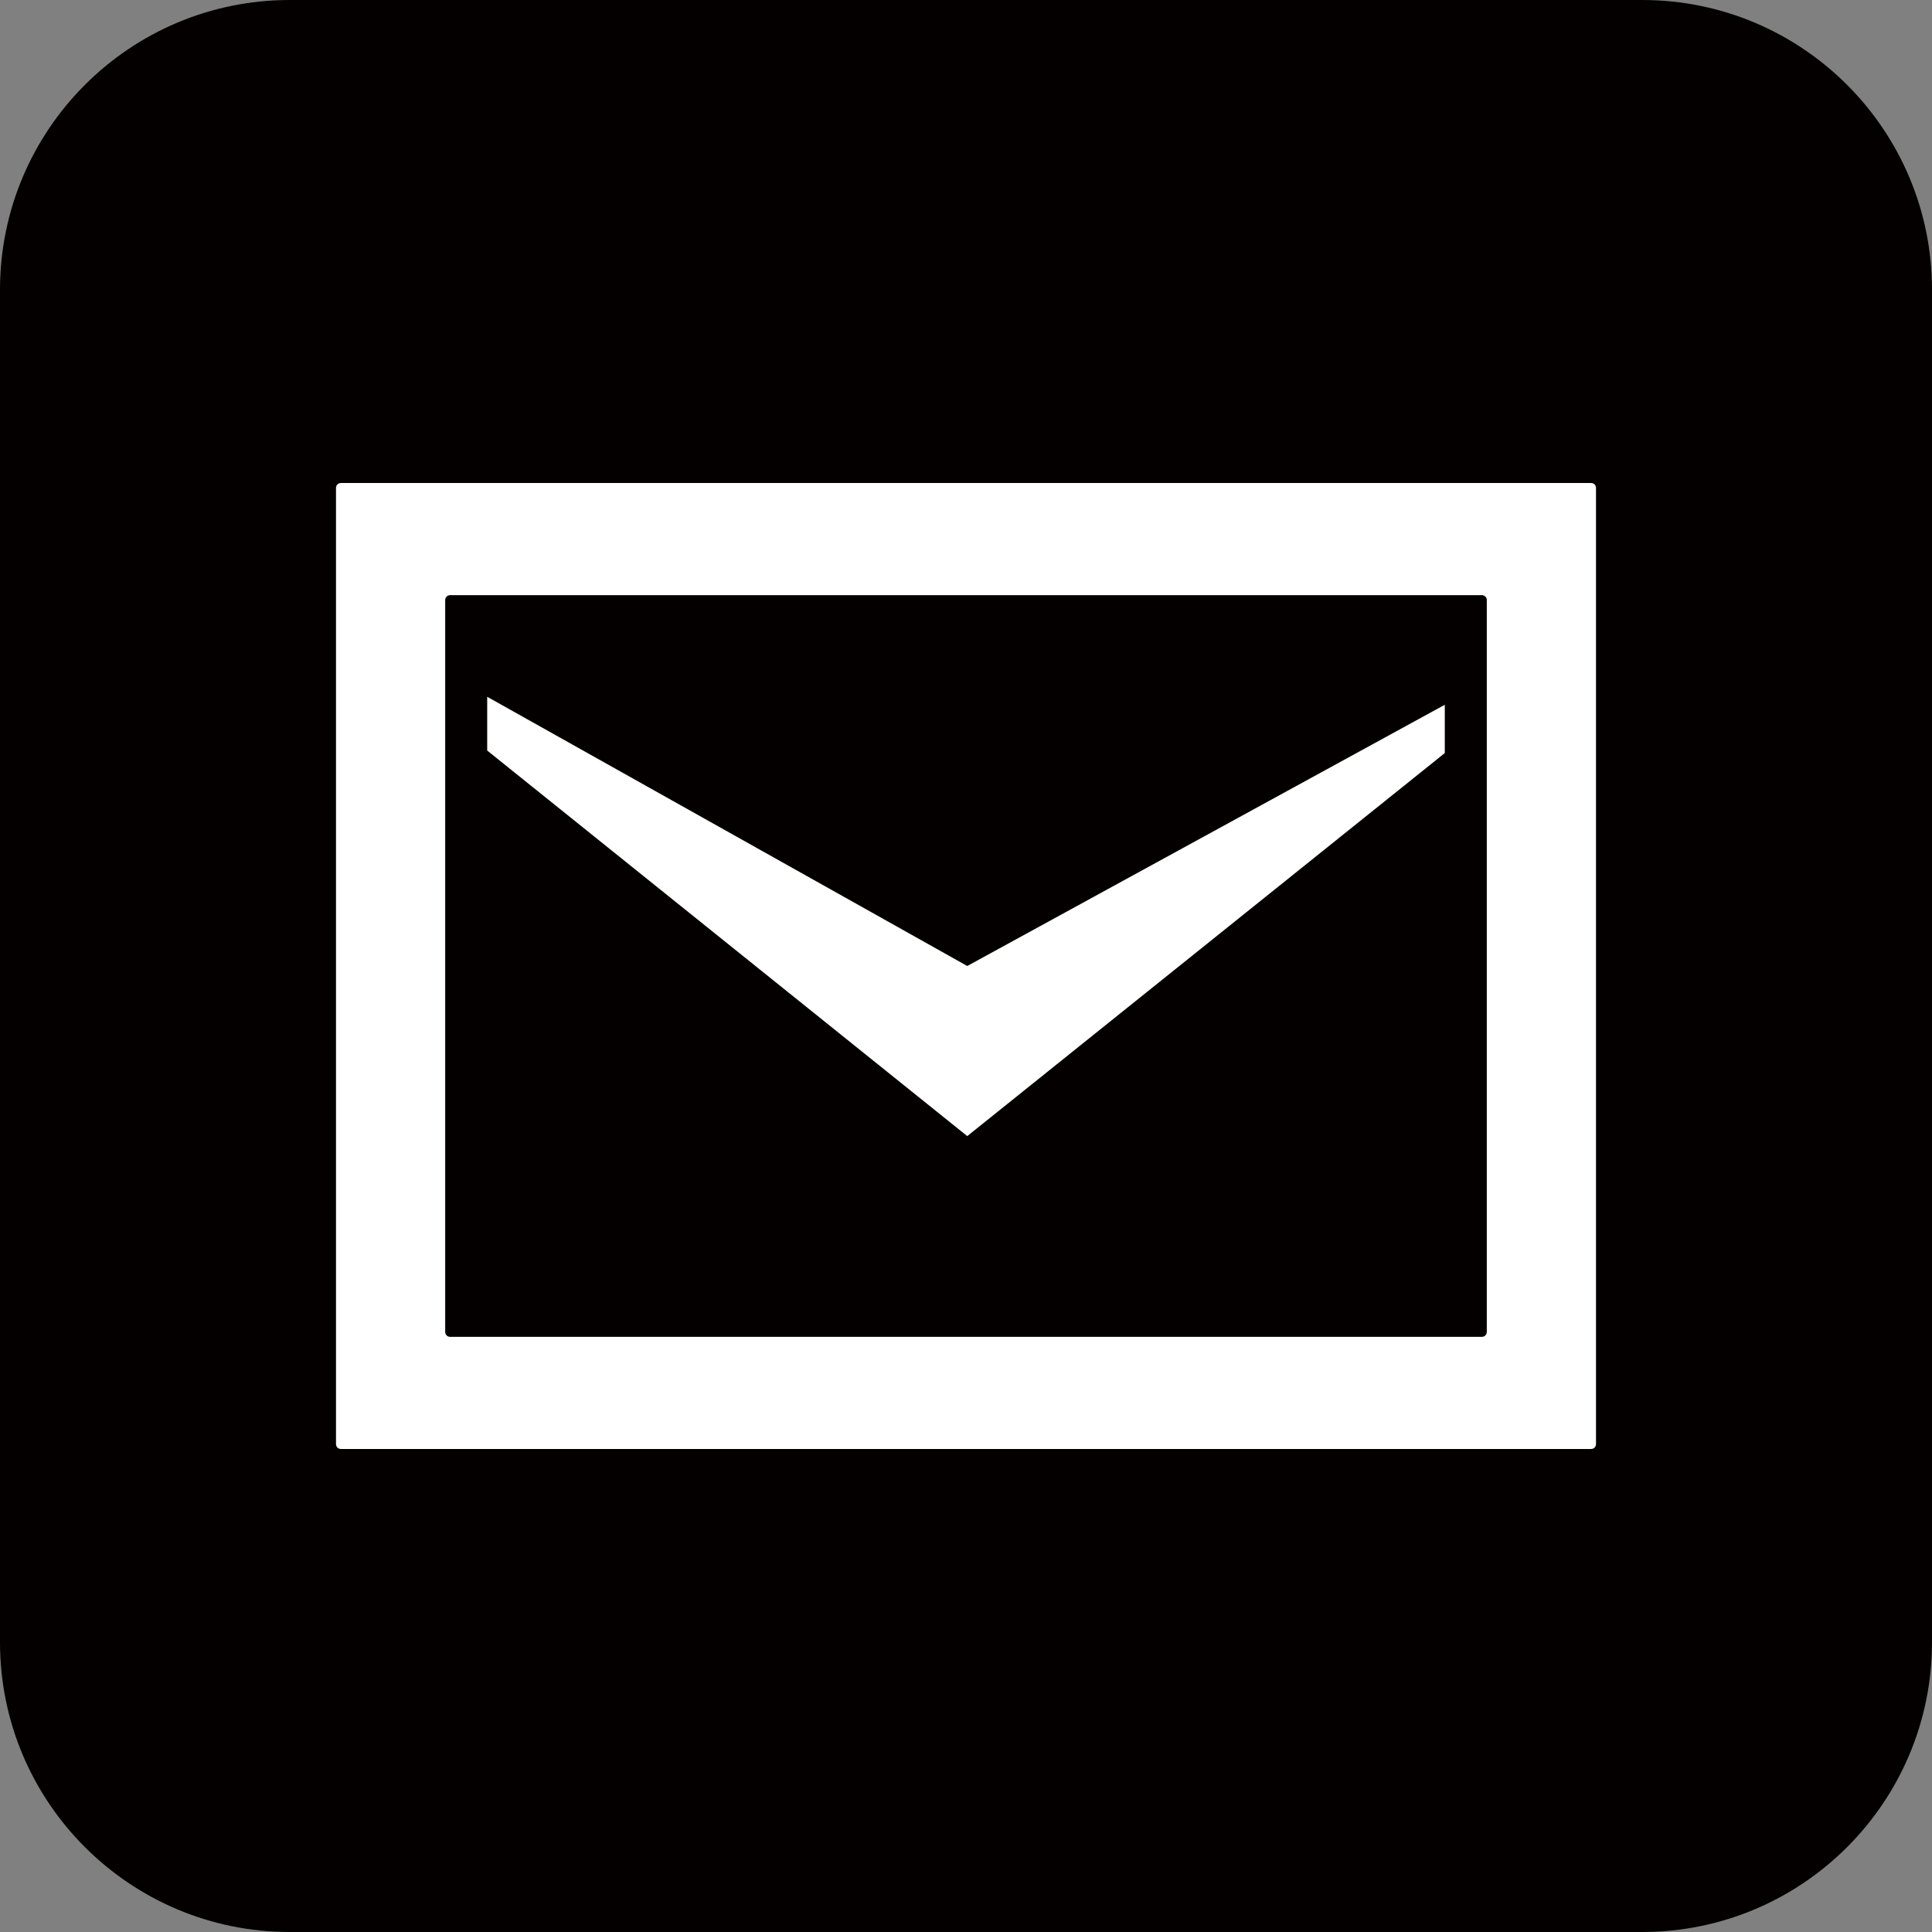
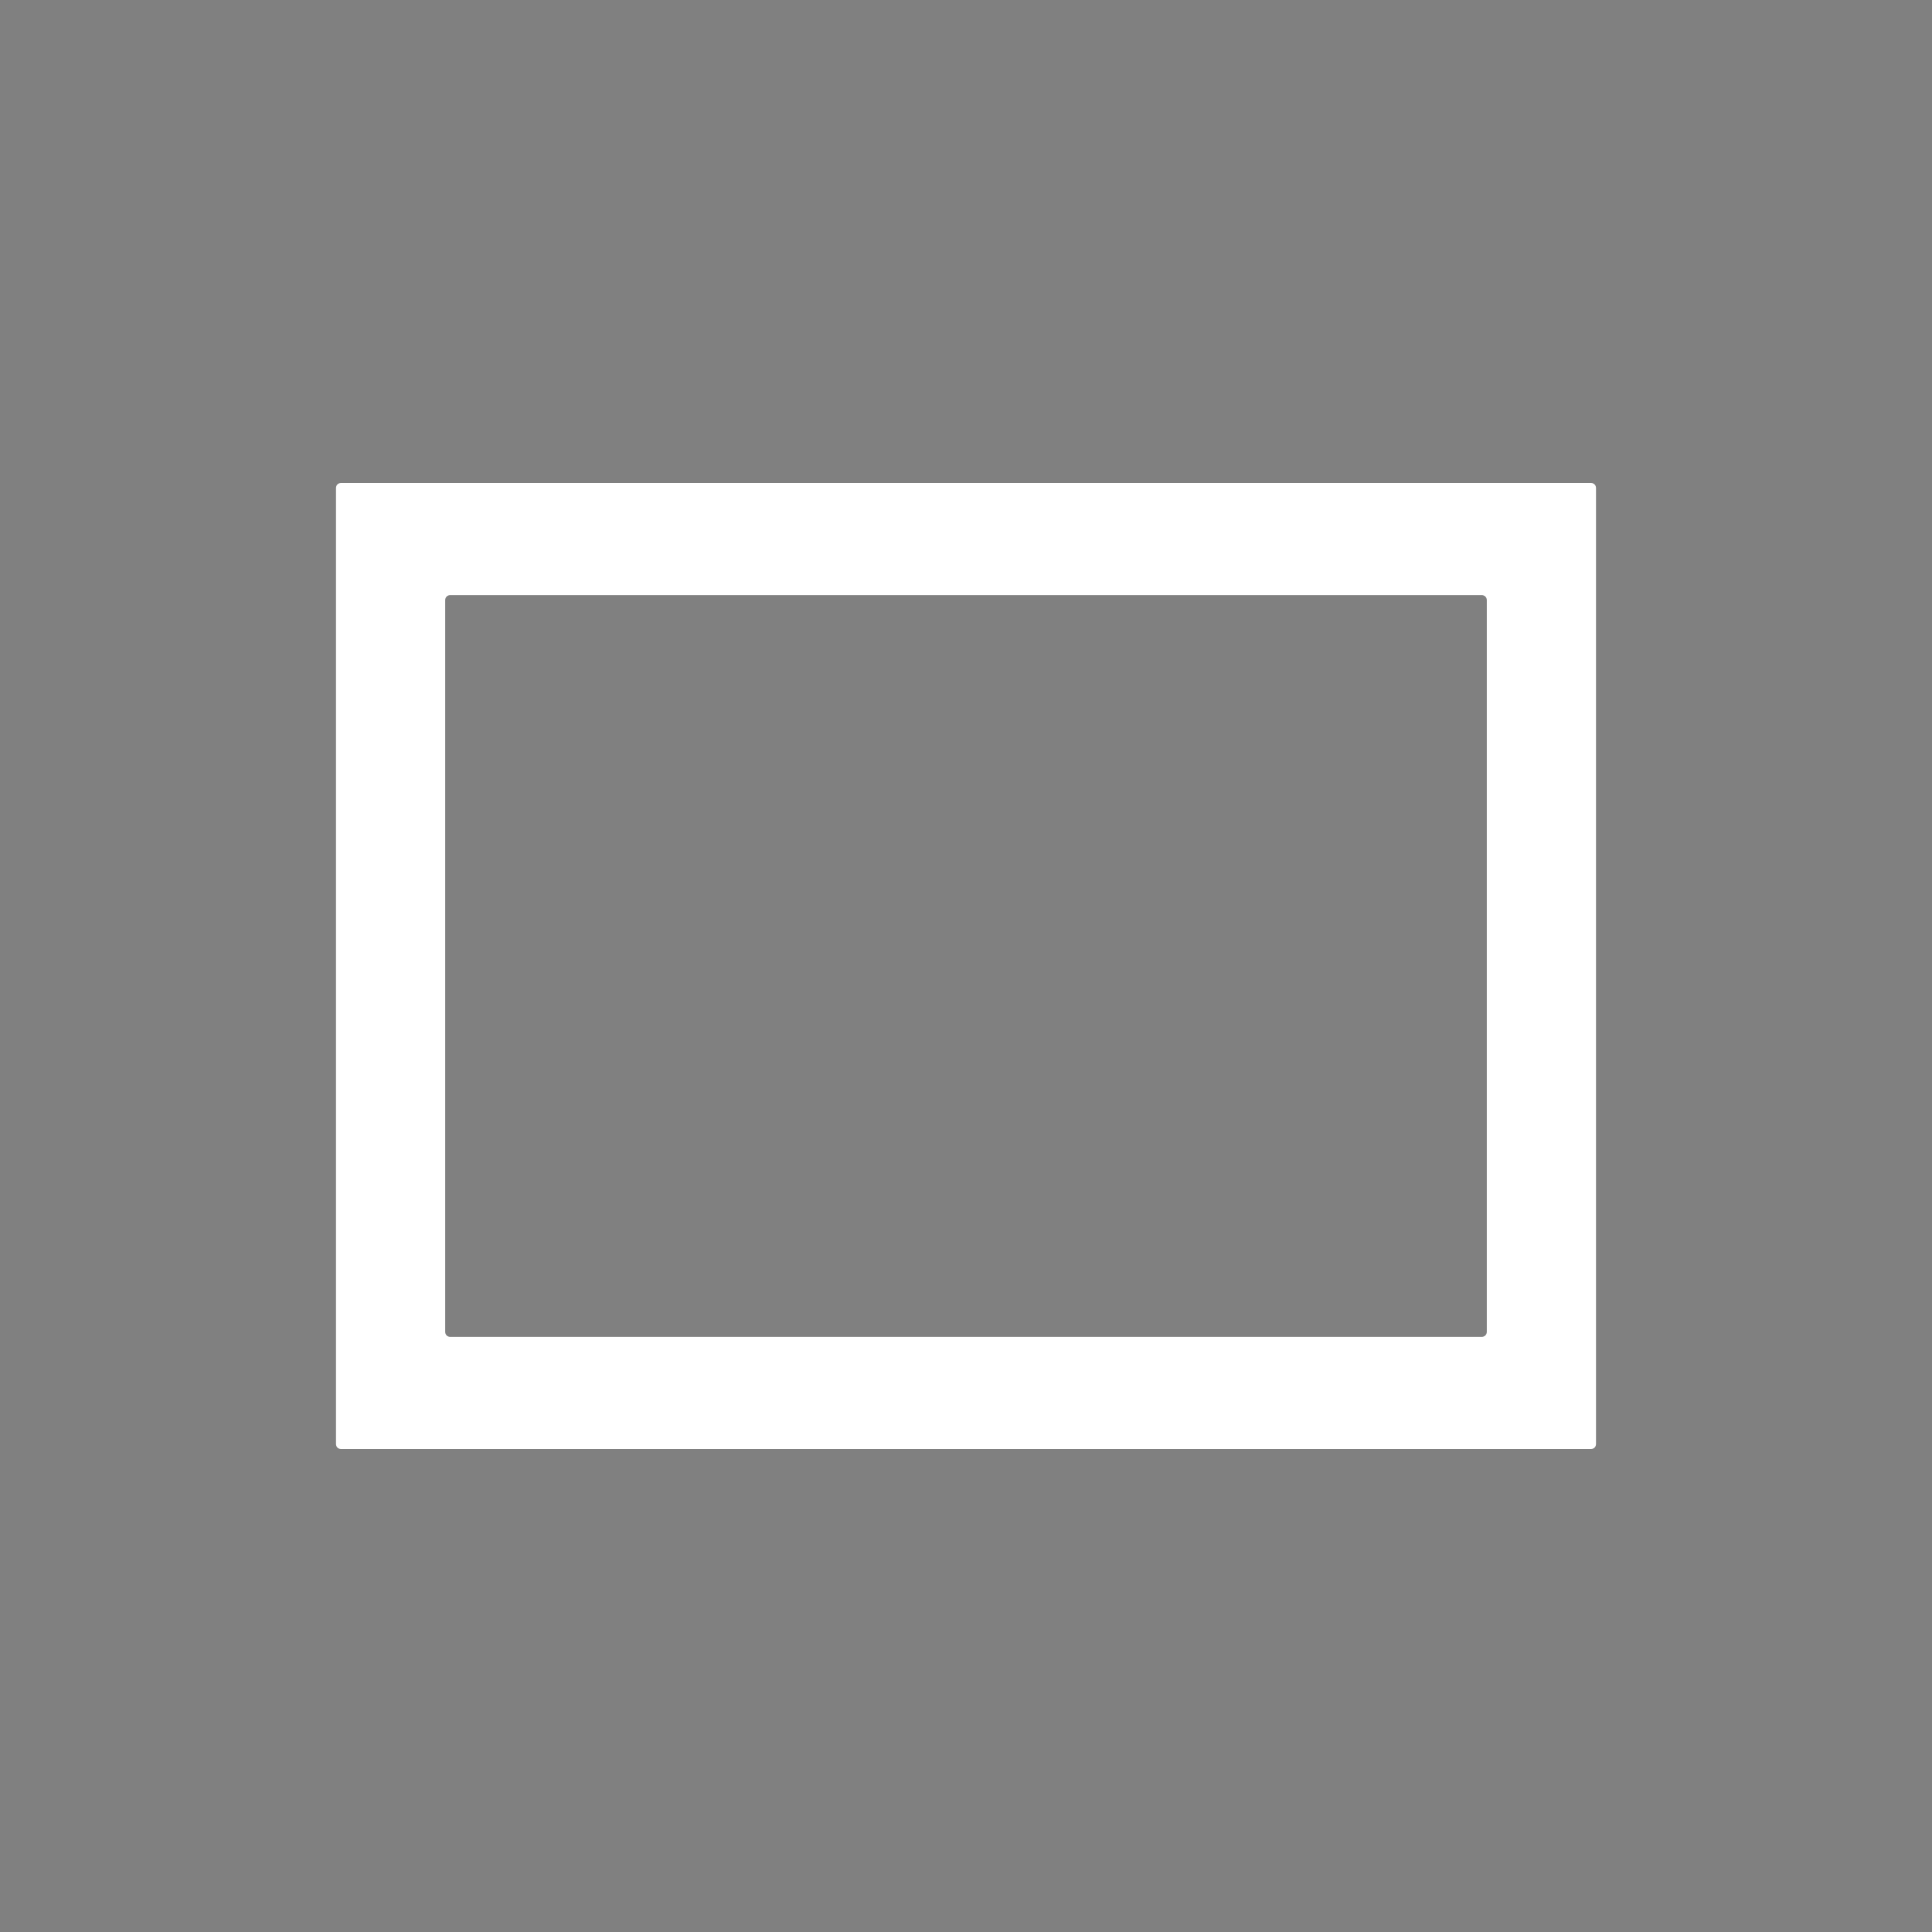
<svg xmlns="http://www.w3.org/2000/svg" version="1.1" id="レイヤー_1" x="0px" y="0px" width="46px" height="46px" viewBox="0 0 46 46" enable-background="new 0 0 46 46" xml:space="preserve">
  <rect x="0" y="0" width="46" height="46" fill="#808080" stroke="none" />
  <g>
-     <path fill-rule="evenodd" clip-rule="evenodd" fill="#040000" d="M6.9,0h32.2C42.91,0,46,3.09,46,6.9v32.2   c0,3.811-3.09,6.9-6.9,6.9H6.9C3.09,46,0,42.91,0,39.1V6.9C0,3.09,3.09,0,6.9,0z" />
    <g>
-       <polygon fill="#FFFFFF" points="34.4,16.78 34.4,17.93 23.03,27.05 11.6,17.87 11.6,16.59 23.03,23   " />
      <g>
        <path fill-rule="evenodd" clip-rule="evenodd" fill="#FFFFFF" d="M10.72,31.83c-0.07,0-0.12-0.051-0.12-0.12V14.29     c0-0.07,0.05-0.12,0.12-0.12h24.559c0.07,0,0.121,0.05,0.121,0.12v17.42c0,0.069-0.051,0.12-0.121,0.12H10.72z M8.12,11.5     C8.05,11.5,8,11.55,8,11.62v22.76c0,0.07,0.05,0.12,0.12,0.12h29.76c0.07,0,0.12-0.05,0.12-0.12V11.62     c0-0.07-0.05-0.12-0.12-0.12H8.12z" />
      </g>
    </g>
  </g>
</svg>